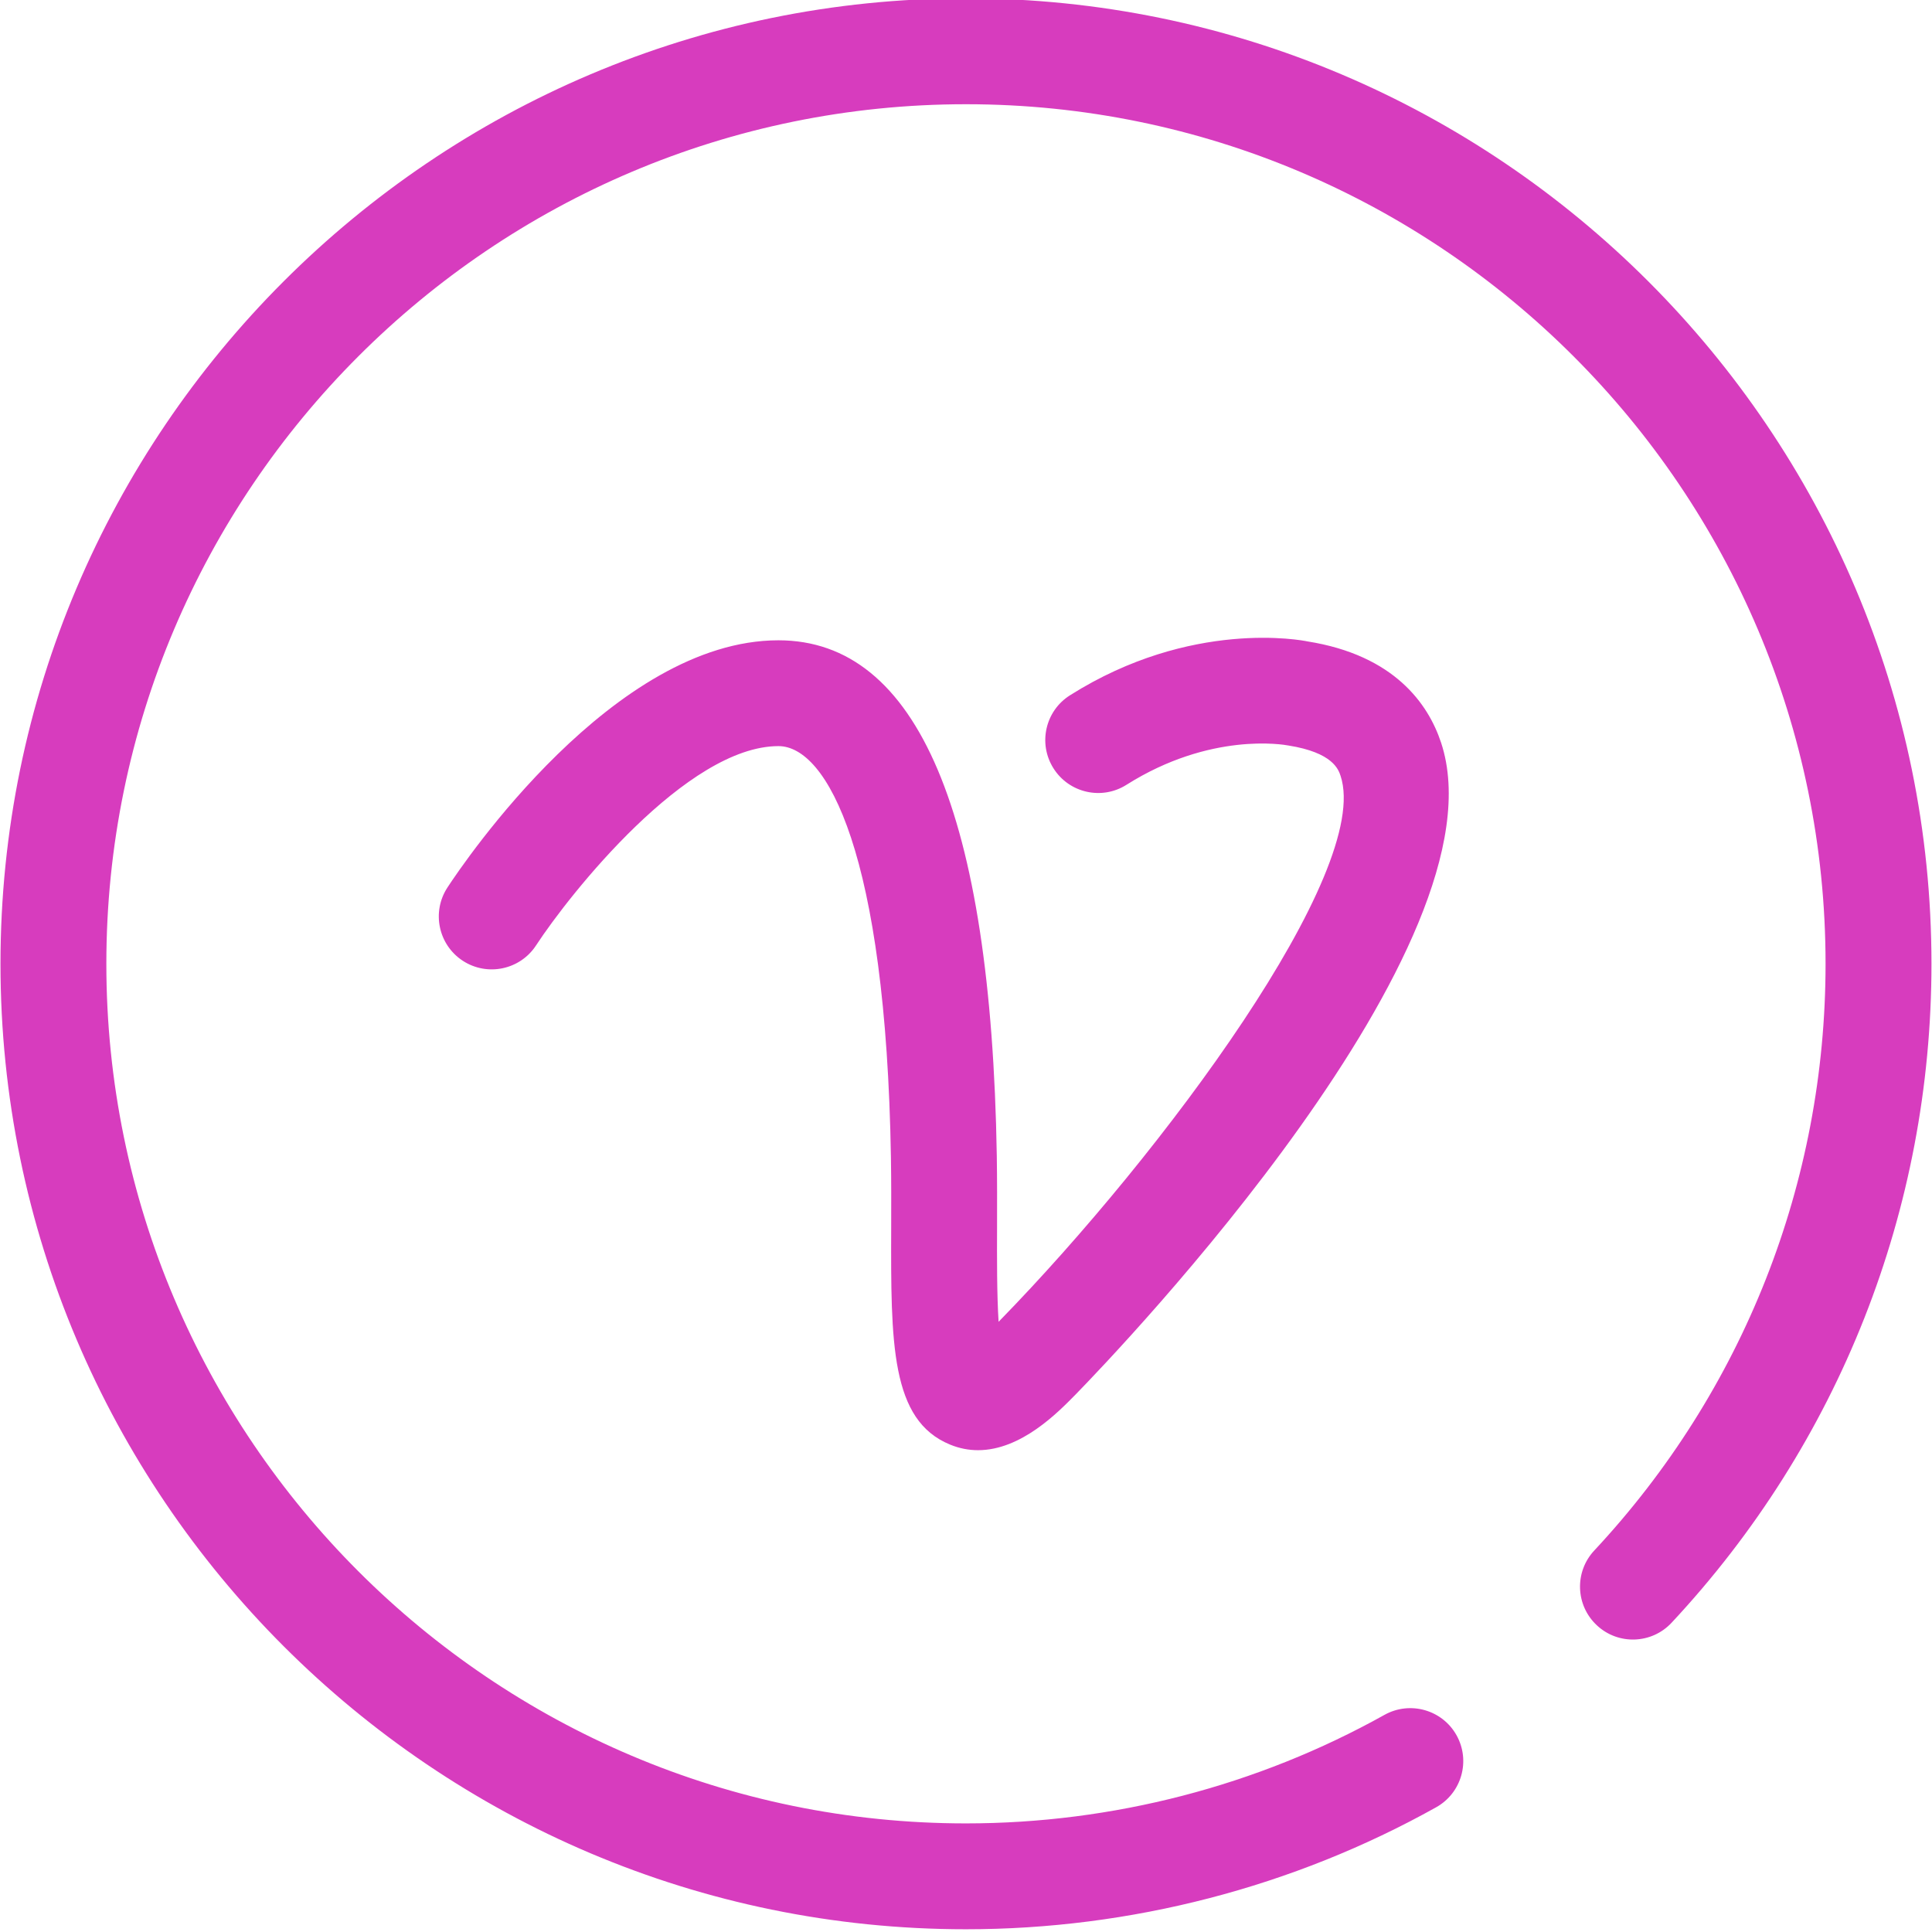
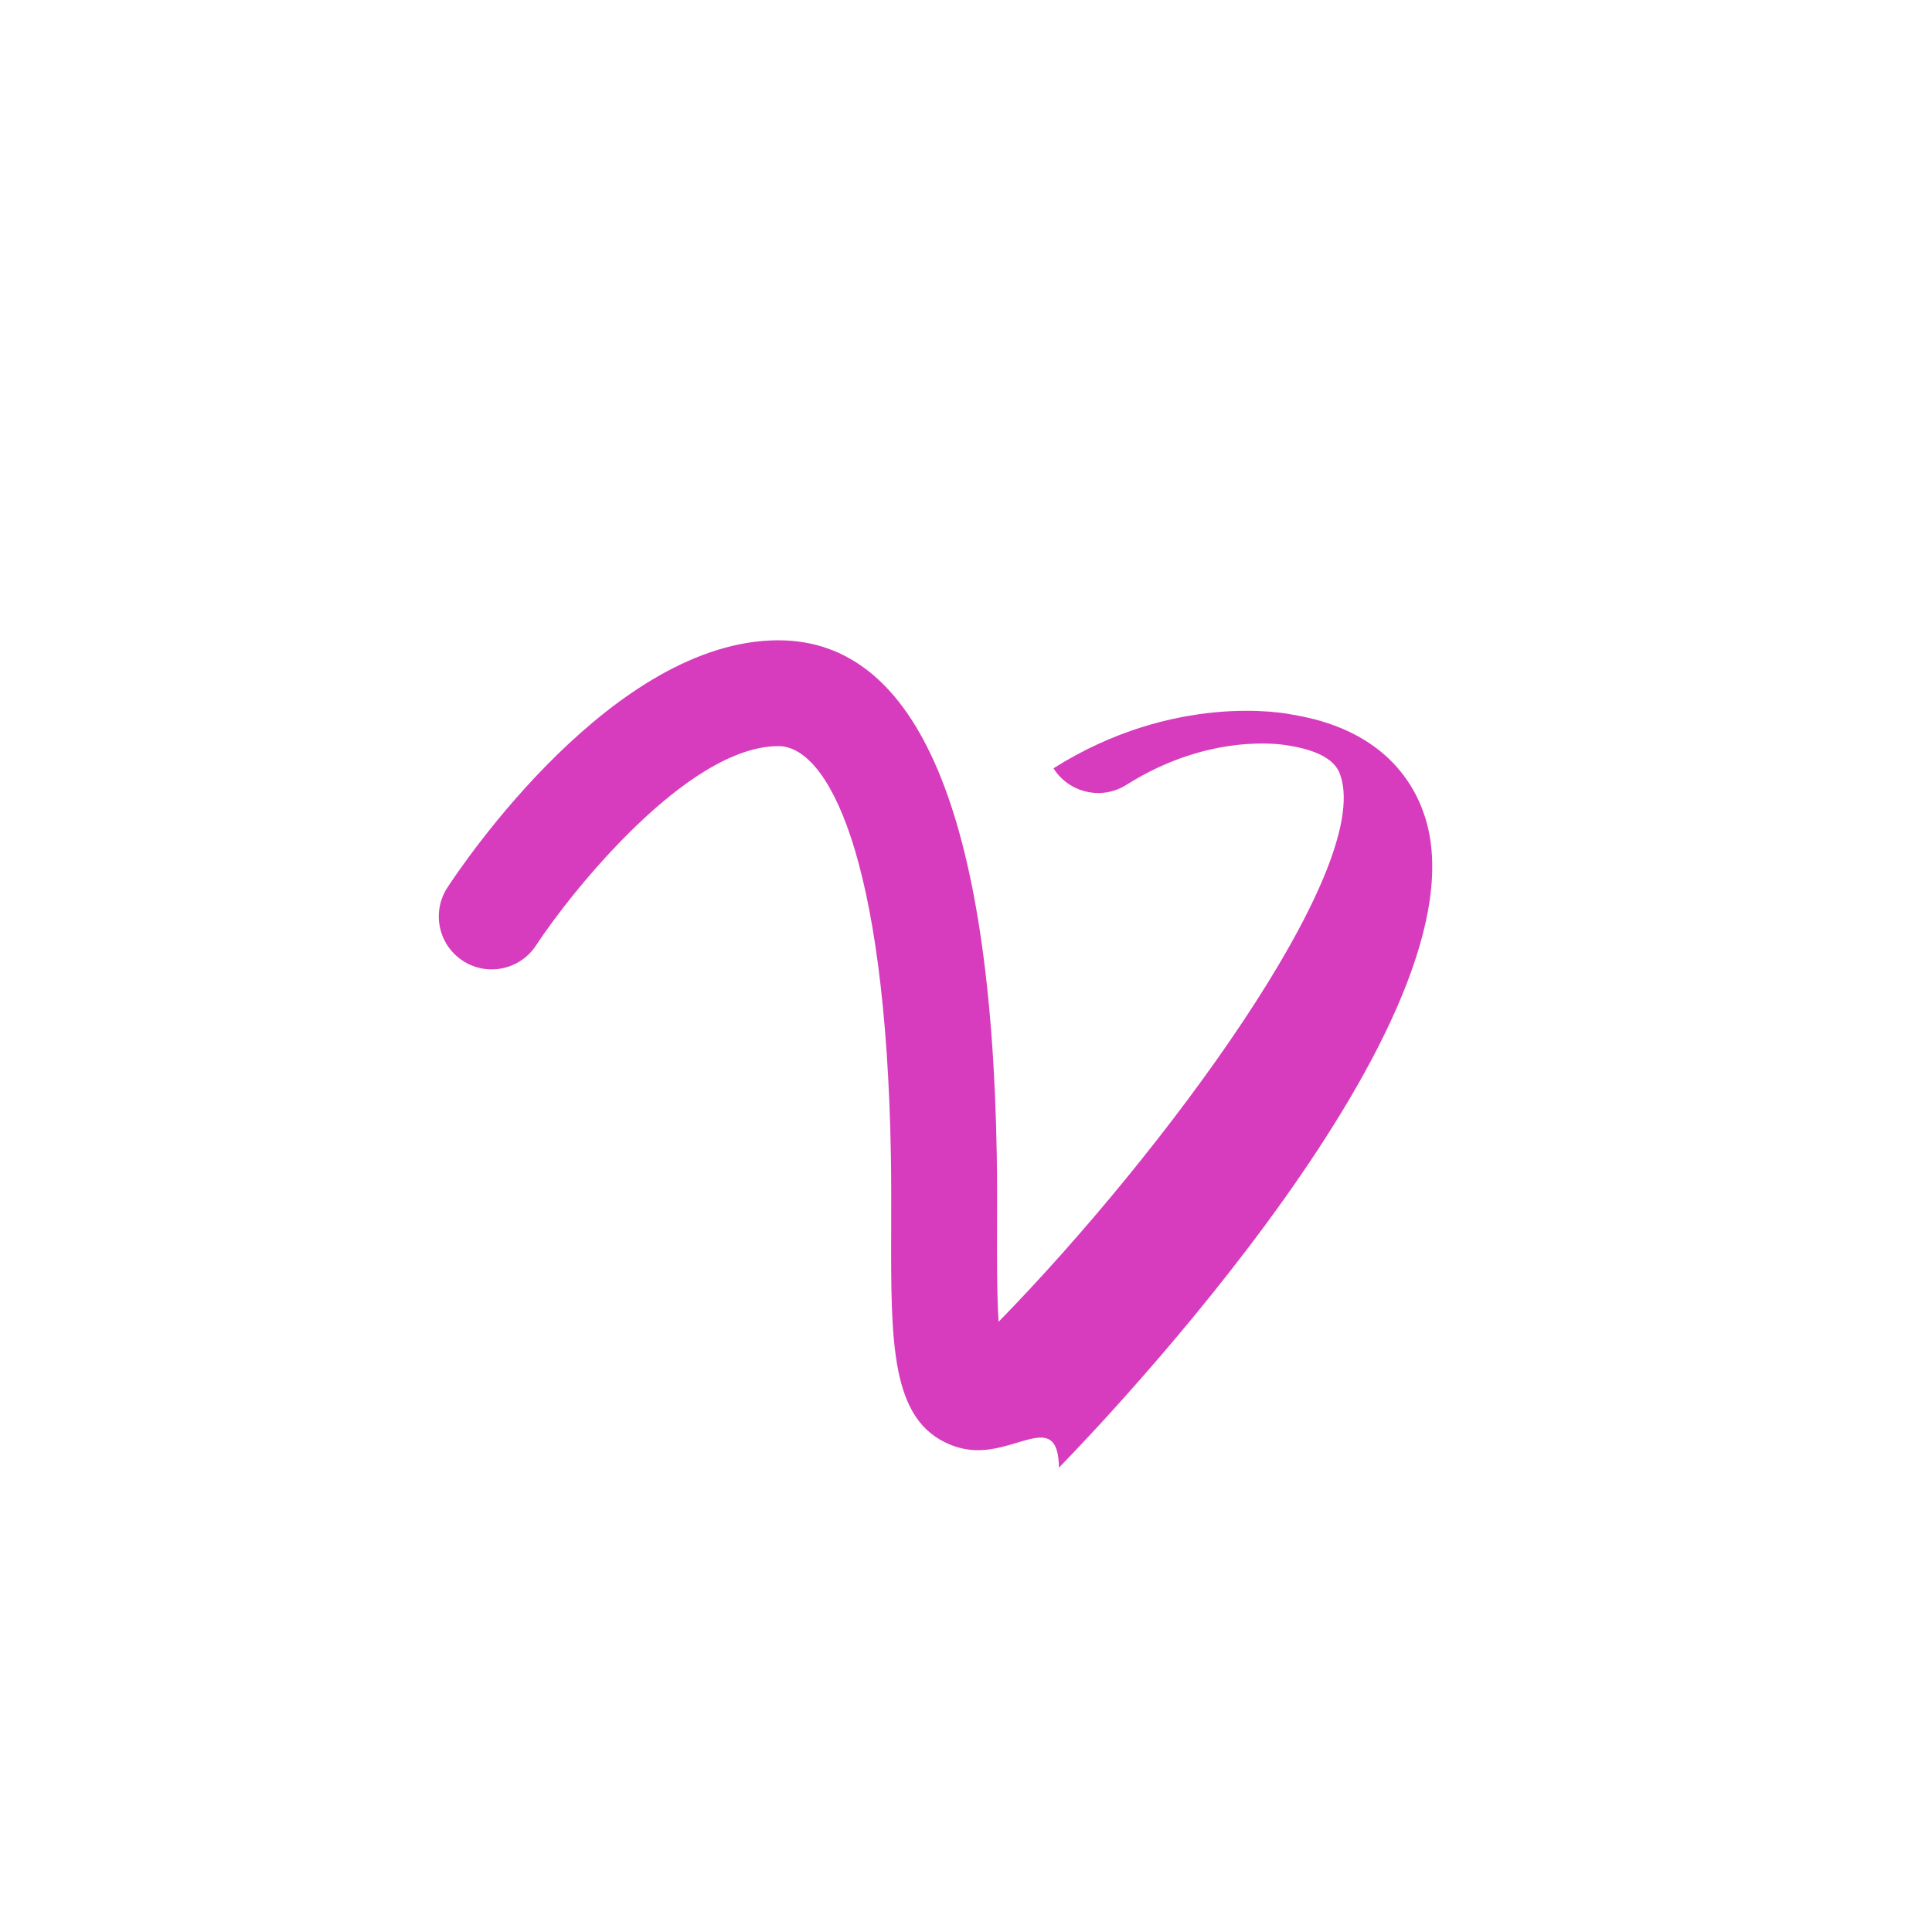
<svg xmlns="http://www.w3.org/2000/svg" fill="#000000" height="43.8" preserveAspectRatio="xMidYMid meet" version="1" viewBox="0.6 0.9 43.8 43.8" width="43.8" zoomAndPan="magnify">
  <g>
    <g id="change1_1">
-       <path d="M22.499,44.638c-12.069,0-21.888-9.819-21.888-21.888c0-12.069,9.819-21.888,21.888-21.888 c12.069,0,21.889,9.819,21.889,21.888c0,5.563-2.092,10.869-5.891,14.938c-0.453,0.487-1.214,0.51-1.695,0.059 c-0.485-0.452-0.511-1.211-0.059-1.695c3.382-3.624,5.244-8.347,5.244-13.301c0-10.746-8.742-19.488-19.488-19.488 c-10.746,0-19.488,8.742-19.488,19.488c0,10.745,8.742,19.487,19.488,19.487c3.324,0,6.605-0.851,9.489-2.461 c0.58-0.322,1.31-0.115,1.633,0.463c0.323,0.579,0.116,1.31-0.463,1.633C29.918,43.682,26.231,44.638,22.499,44.638z" fill="#d73cbe" />
-     </g>
+       </g>
    <g id="change1_2">
-       <path d="M22.773,33.777c-0.206,0-0.417-0.038-0.632-0.126c-1.351-0.552-1.345-2.296-1.337-4.936 c0.001-0.508,0.003-1.04-0.006-1.581c-0.114-6.879-1.445-9.319-2.55-9.319c-2.073,0-4.729,3.346-5.496,4.519 c-0.363,0.554-1.106,0.709-1.661,0.347c-0.554-0.363-0.71-1.106-0.347-1.661c0.375-0.573,3.775-5.604,7.504-5.604 c3.156,0,4.821,3.93,4.95,11.681c0.009,0.557,0.007,1.104,0.006,1.627c-0.002,0.681-0.005,1.517,0.035,2.142 c0.008-0.009,0.017-0.017,0.024-0.025c3.7-3.792,8.443-10.194,7.729-12.351c-0.048-0.145-0.175-0.529-1.183-0.689 c-0.111-0.021-1.77-0.309-3.671,0.891c-0.558,0.354-1.301,0.188-1.655-0.374c-0.354-0.56-0.187-1.301,0.374-1.655 c2.752-1.738,5.277-1.245,5.383-1.222c1.971,0.312,2.741,1.42,3.03,2.294c1.512,4.56-7.281,13.75-8.288,14.782 C24.585,32.921,23.75,33.777,22.773,33.777z" fill="#d73cbe" />
+       <path d="M22.773,33.777c-0.206,0-0.417-0.038-0.632-0.126c-1.351-0.552-1.345-2.296-1.337-4.936 c0.001-0.508,0.003-1.04-0.006-1.581c-0.114-6.879-1.445-9.319-2.55-9.319c-2.073,0-4.729,3.346-5.496,4.519 c-0.363,0.554-1.106,0.709-1.661,0.347c-0.554-0.363-0.71-1.106-0.347-1.661c0.375-0.573,3.775-5.604,7.504-5.604 c3.156,0,4.821,3.93,4.95,11.681c0.009,0.557,0.007,1.104,0.006,1.627c-0.002,0.681-0.005,1.517,0.035,2.142 c0.008-0.009,0.017-0.017,0.024-0.025c3.7-3.792,8.443-10.194,7.729-12.351c-0.048-0.145-0.175-0.529-1.183-0.689 c-0.111-0.021-1.77-0.309-3.671,0.891c-0.558,0.354-1.301,0.188-1.655-0.374c2.752-1.738,5.277-1.245,5.383-1.222c1.971,0.312,2.741,1.42,3.03,2.294c1.512,4.56-7.281,13.75-8.288,14.782 C24.585,32.921,23.75,33.777,22.773,33.777z" fill="#d73cbe" />
    </g>
  </g>
</svg>